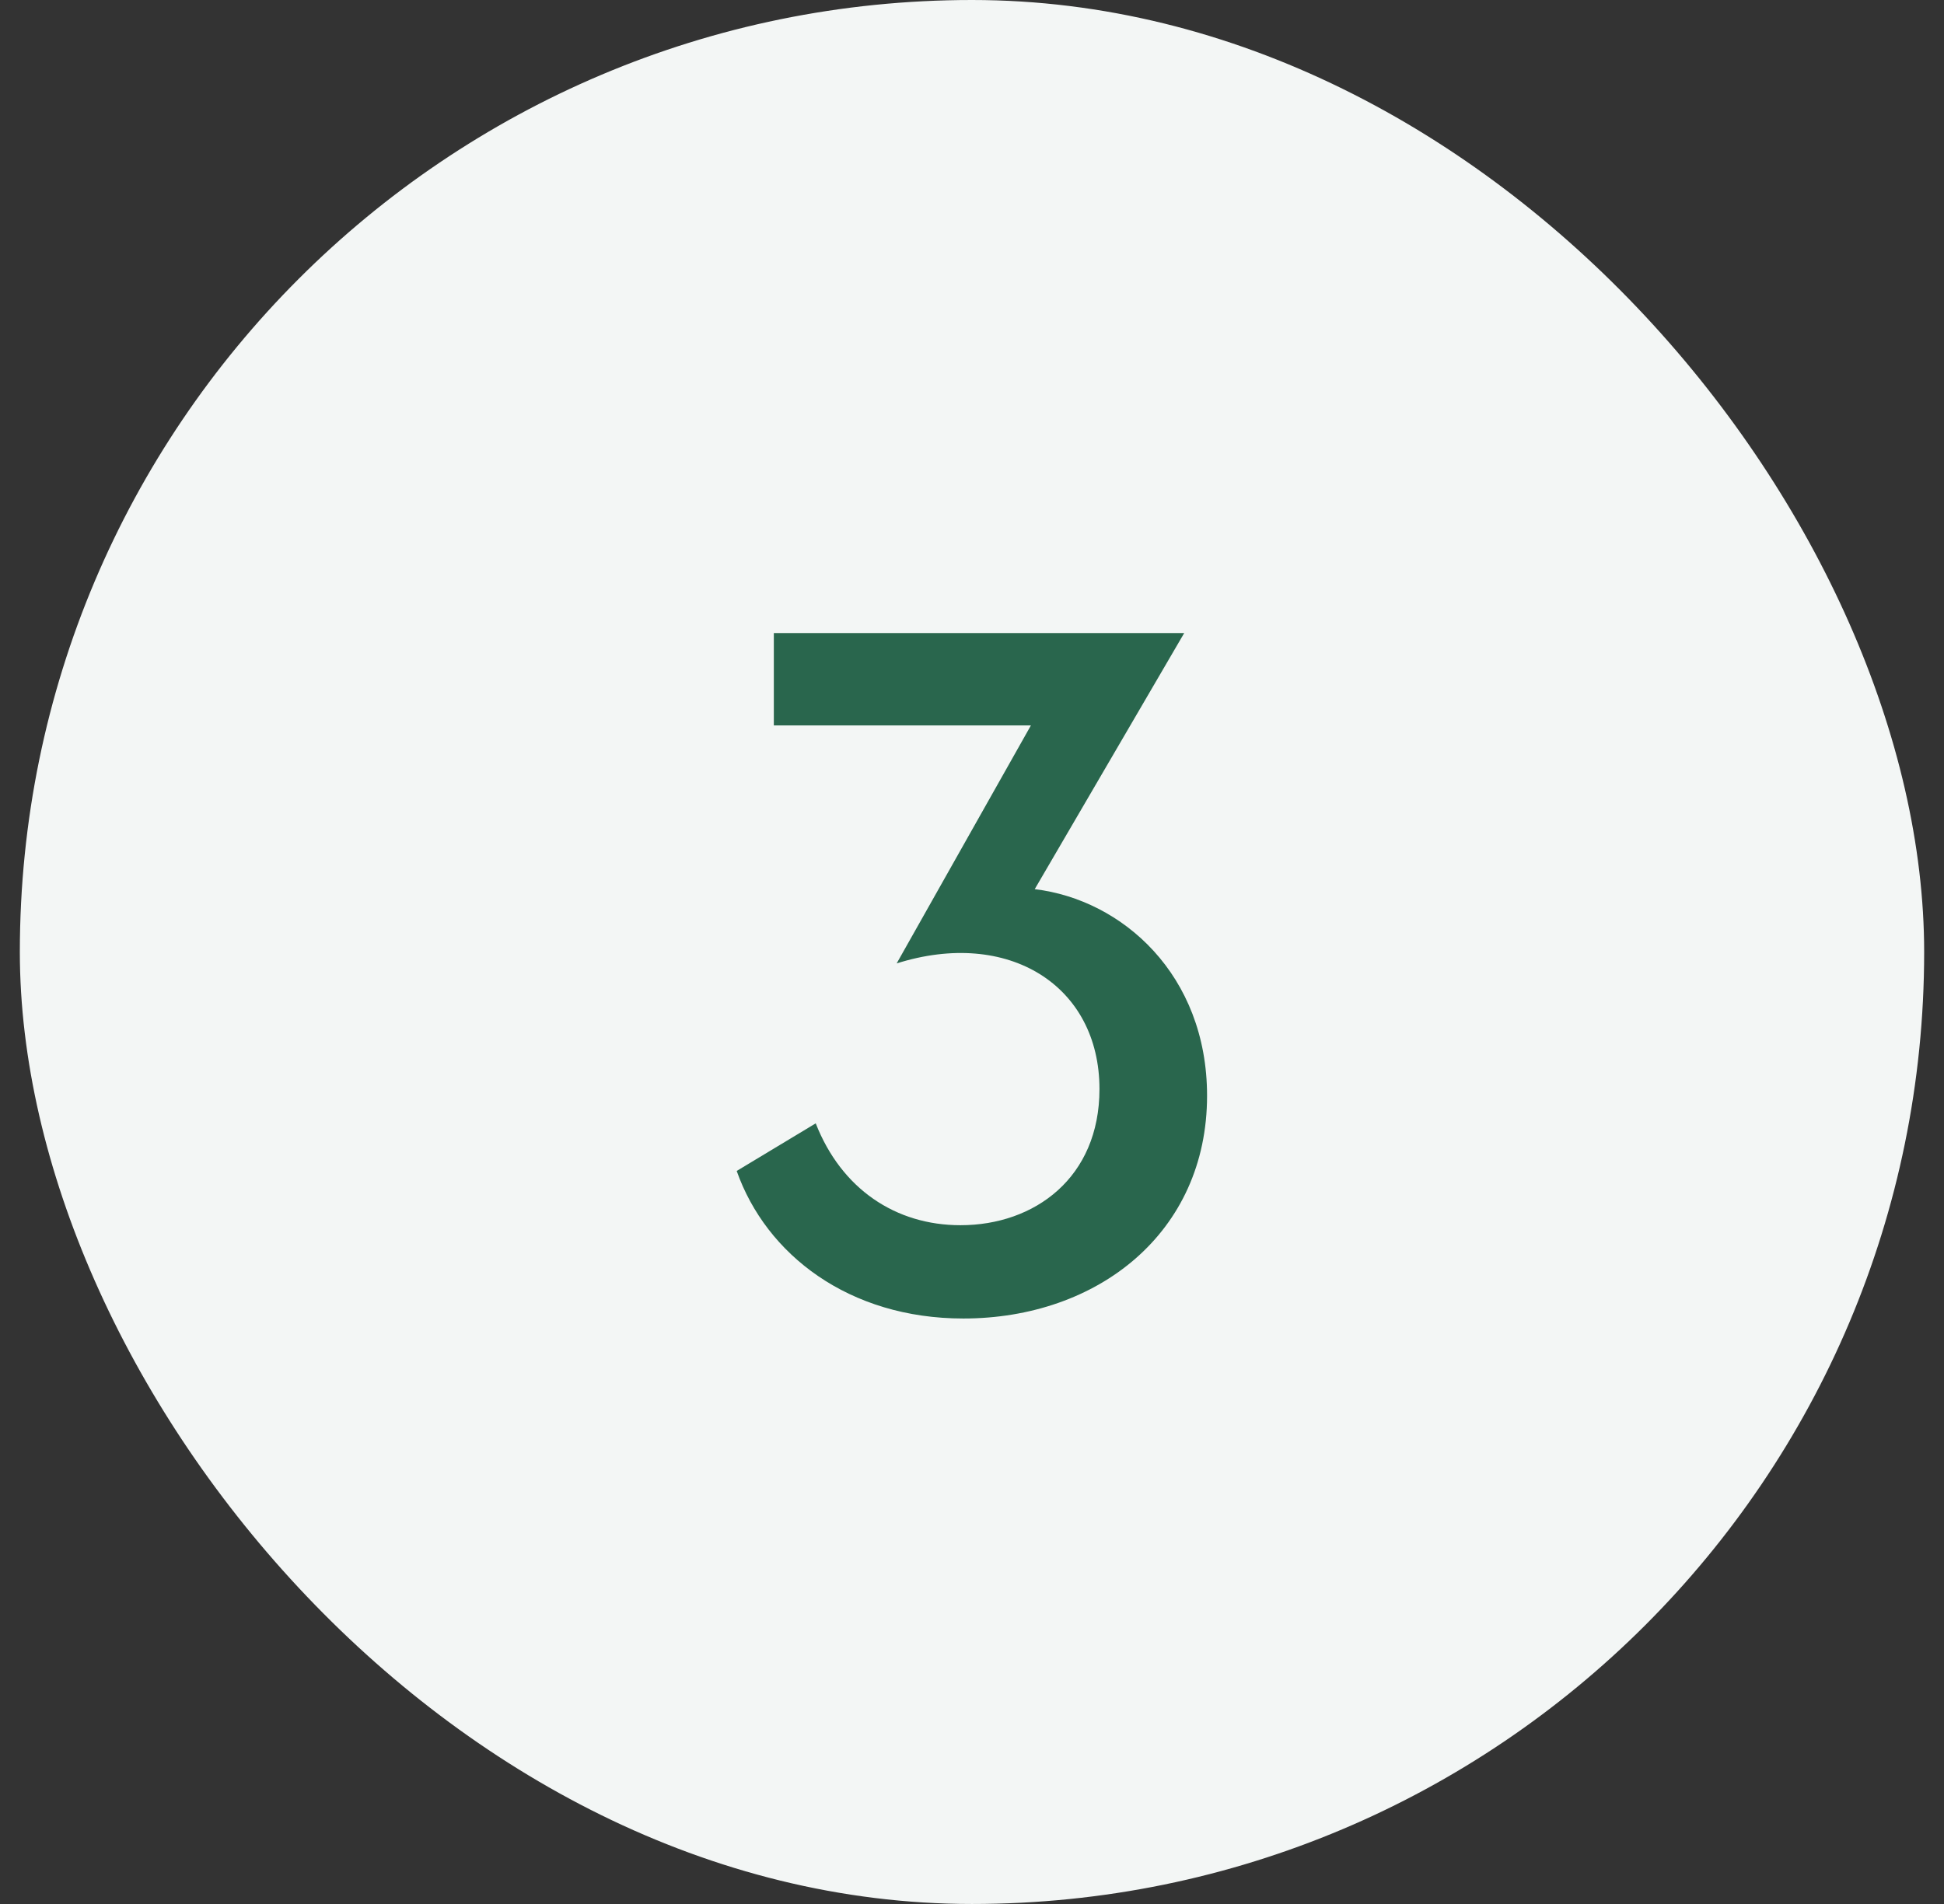
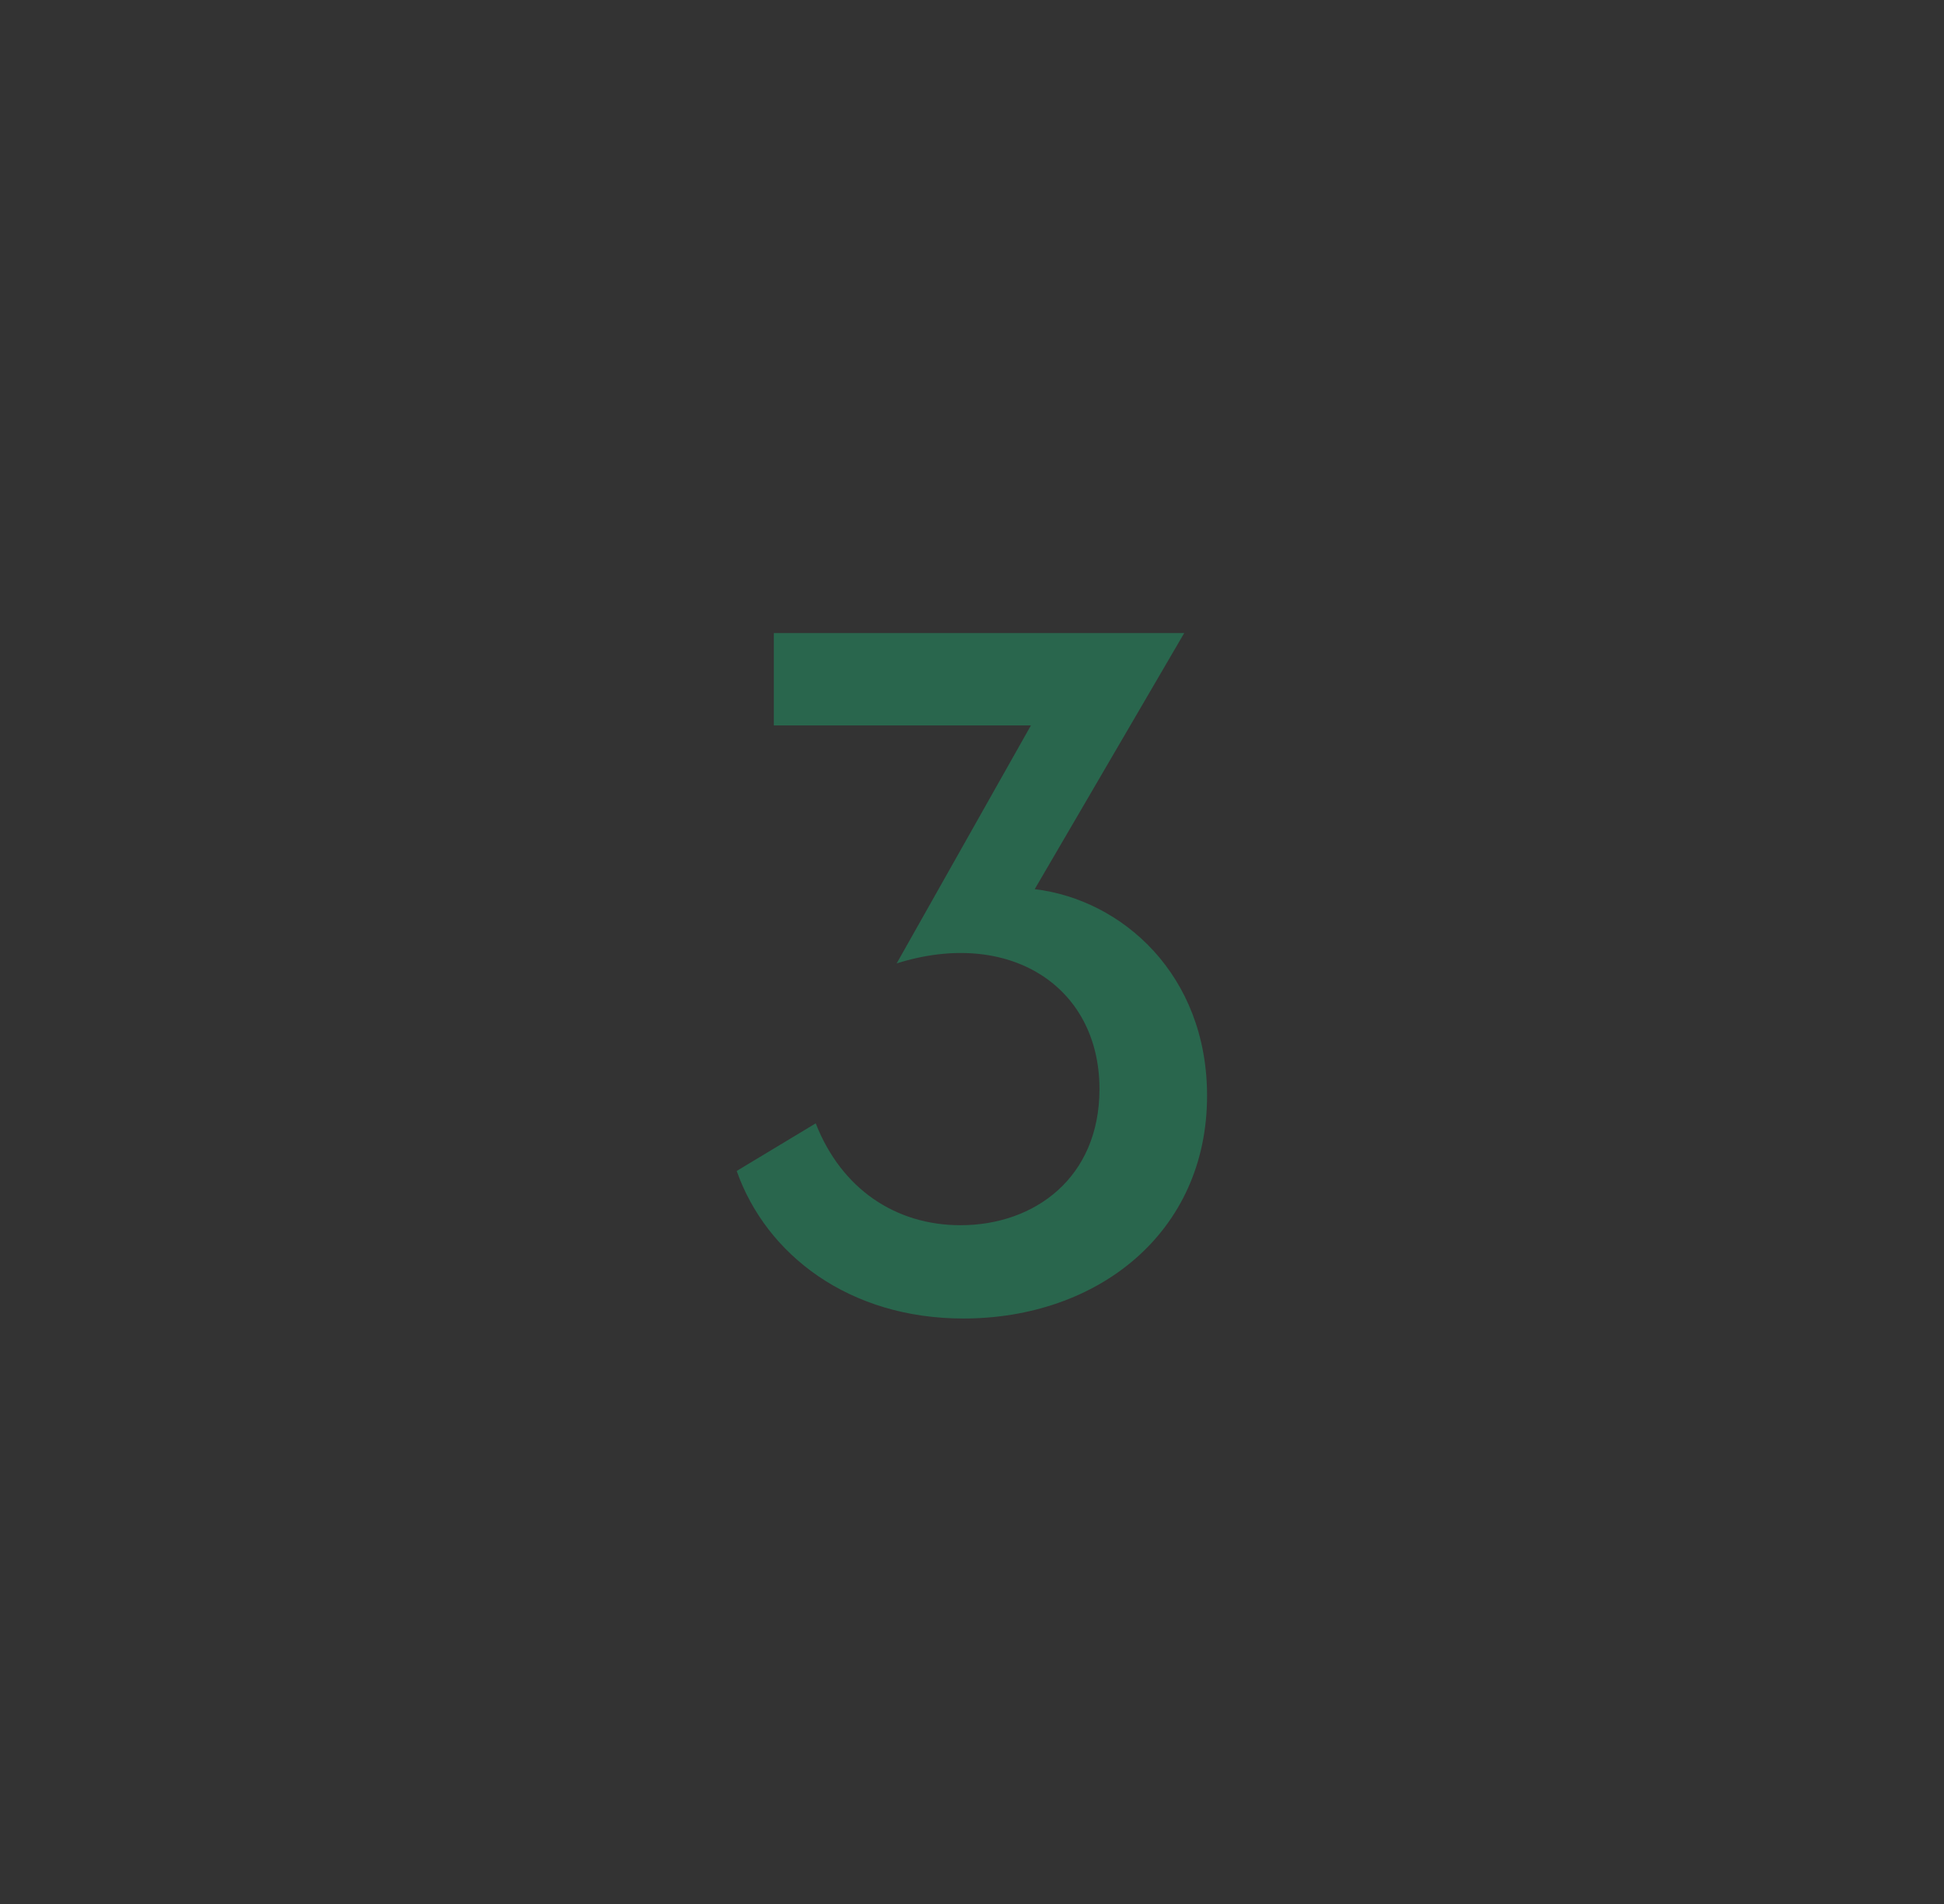
<svg xmlns="http://www.w3.org/2000/svg" width="49" height="48" viewBox="0 0 49 48" fill="none">
  <rect x="0" y="0" width="49" height="48" fill="#333333" stroke="none" />
-   <rect x="0.5" width="48" height="48" rx="24" fill="#F3F6F5" />
  <path d="M24.281 33.24C21.401 33.24 19.313 31.632 18.569 29.52L20.561 28.32C21.209 29.976 22.577 30.888 24.209 30.888C26.081 30.888 27.713 29.688 27.713 27.456C27.713 24.84 25.409 23.4 22.601 24.288L25.985 18.288H19.505V15.96H29.849L26.081 22.416C28.289 22.68 30.425 24.576 30.425 27.624C30.425 31.08 27.665 33.24 24.281 33.24Z" fill="#29664D" />
</svg>